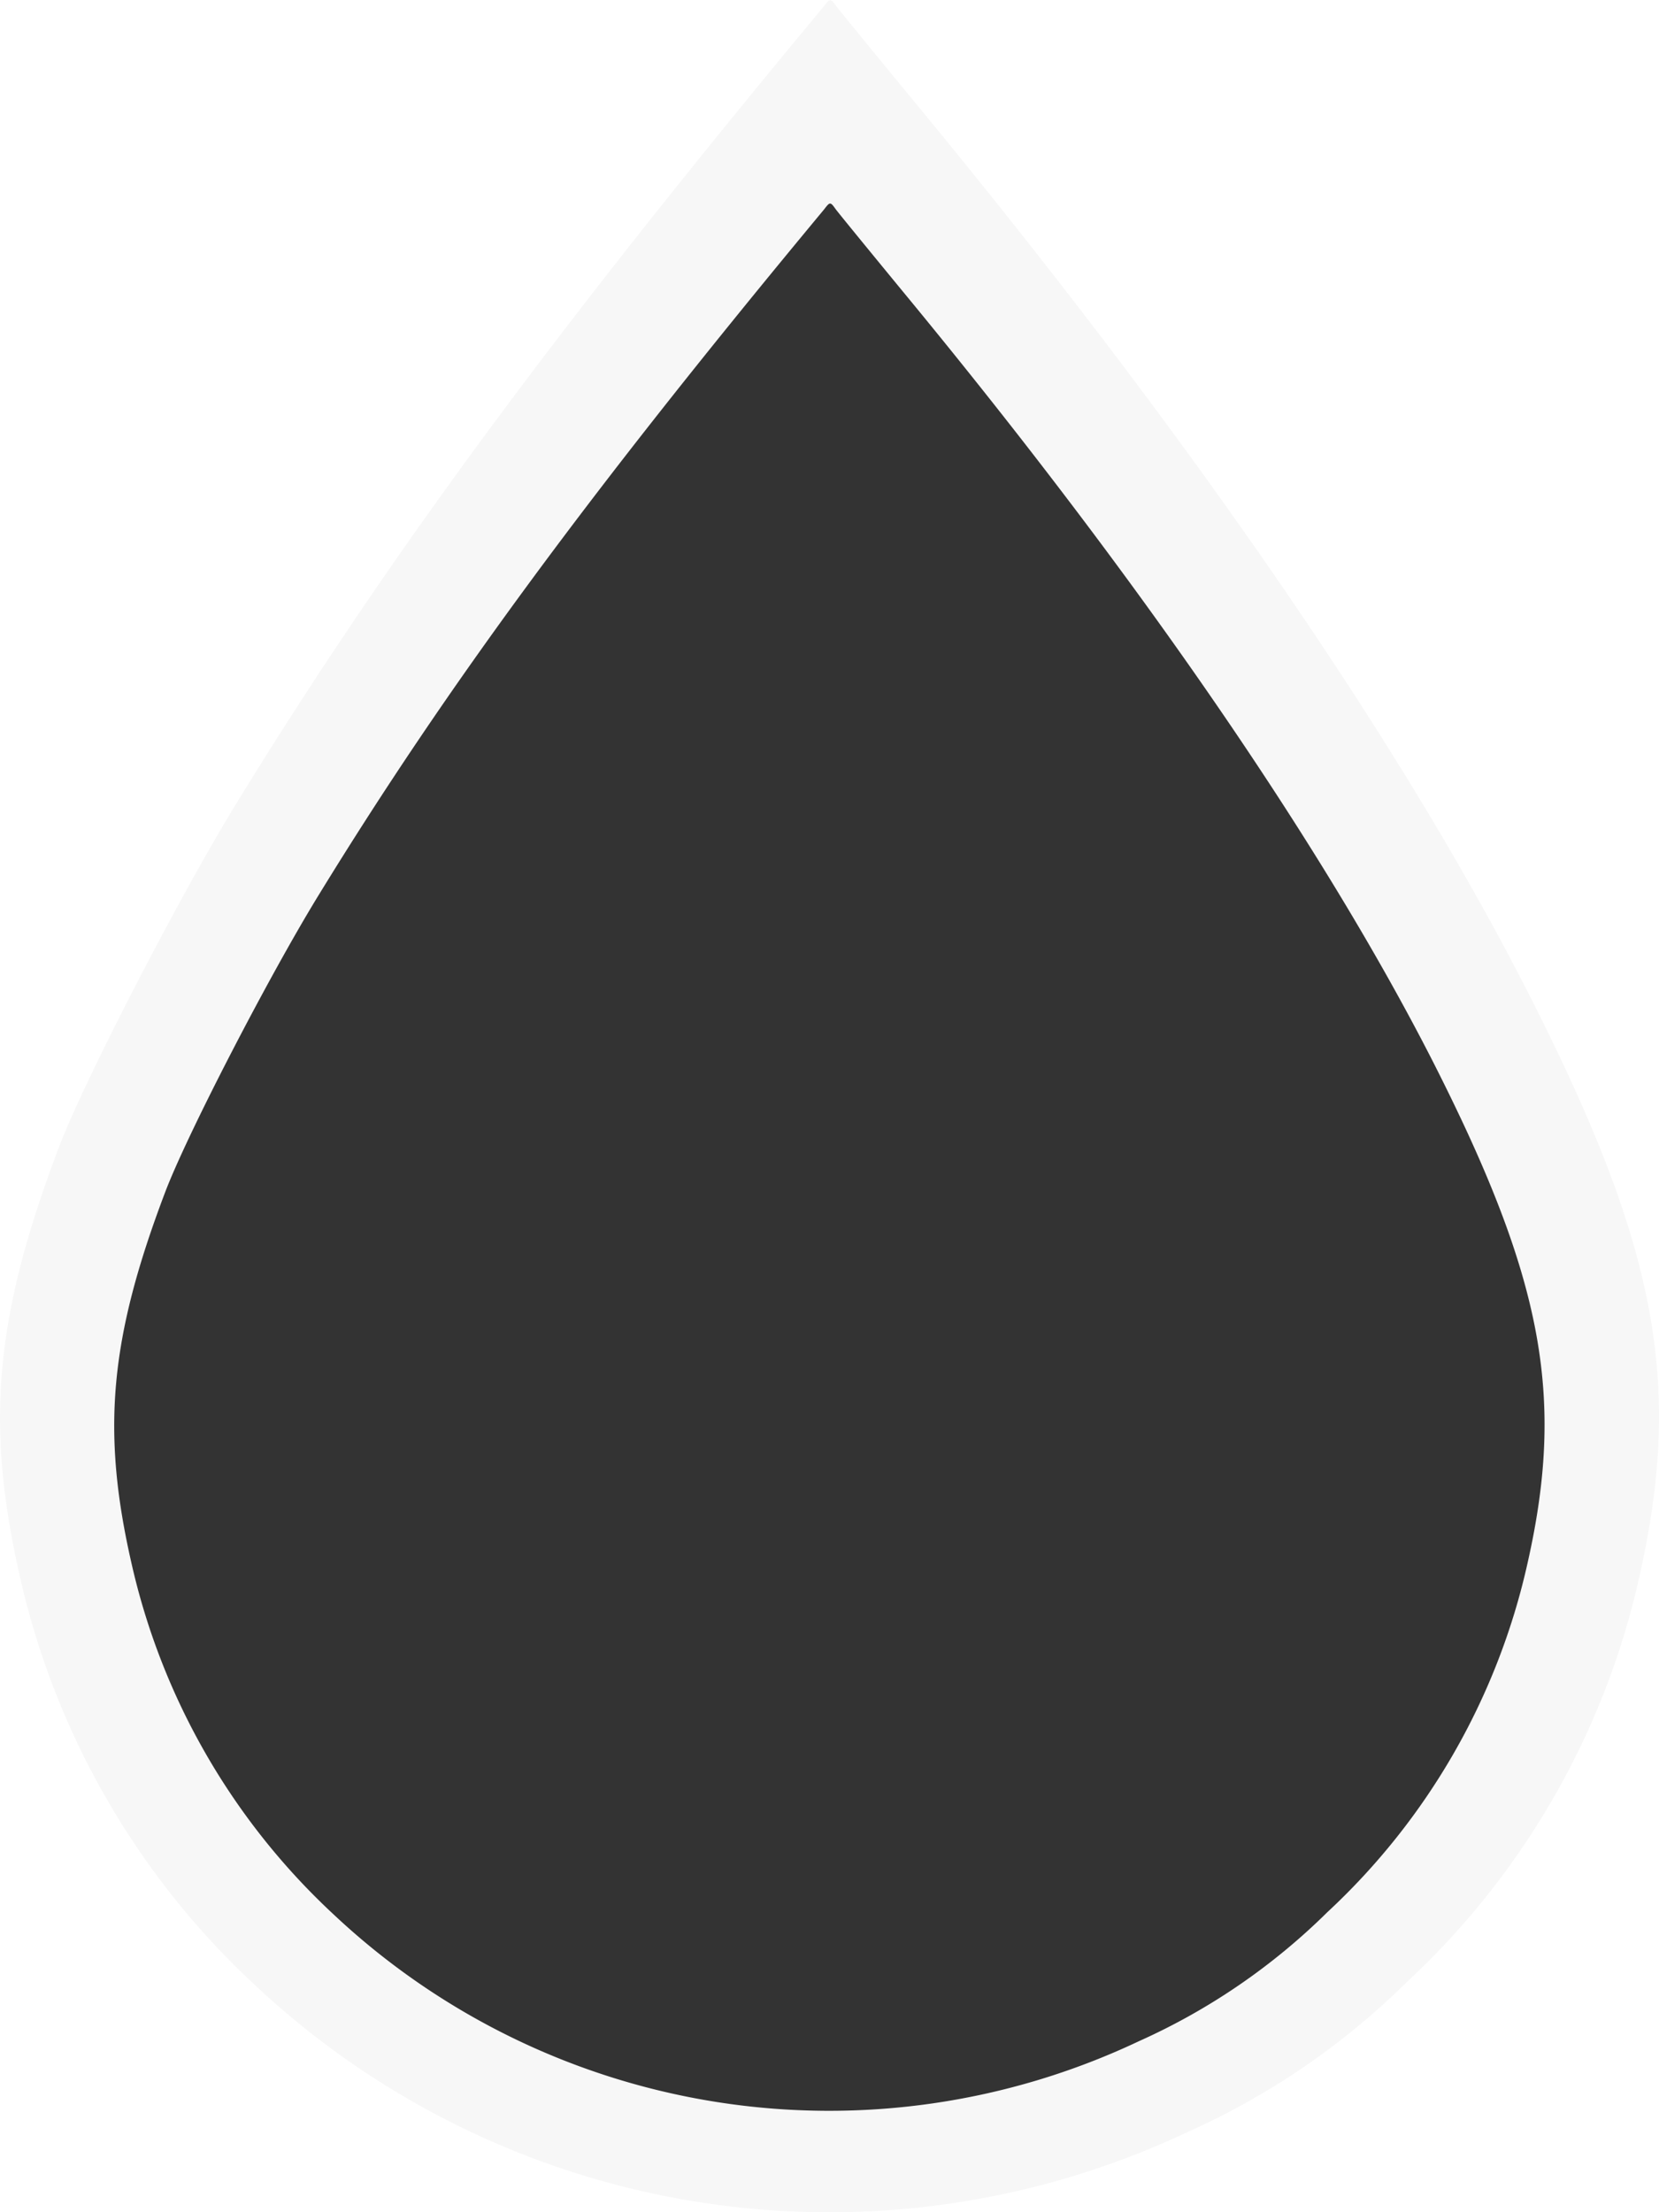
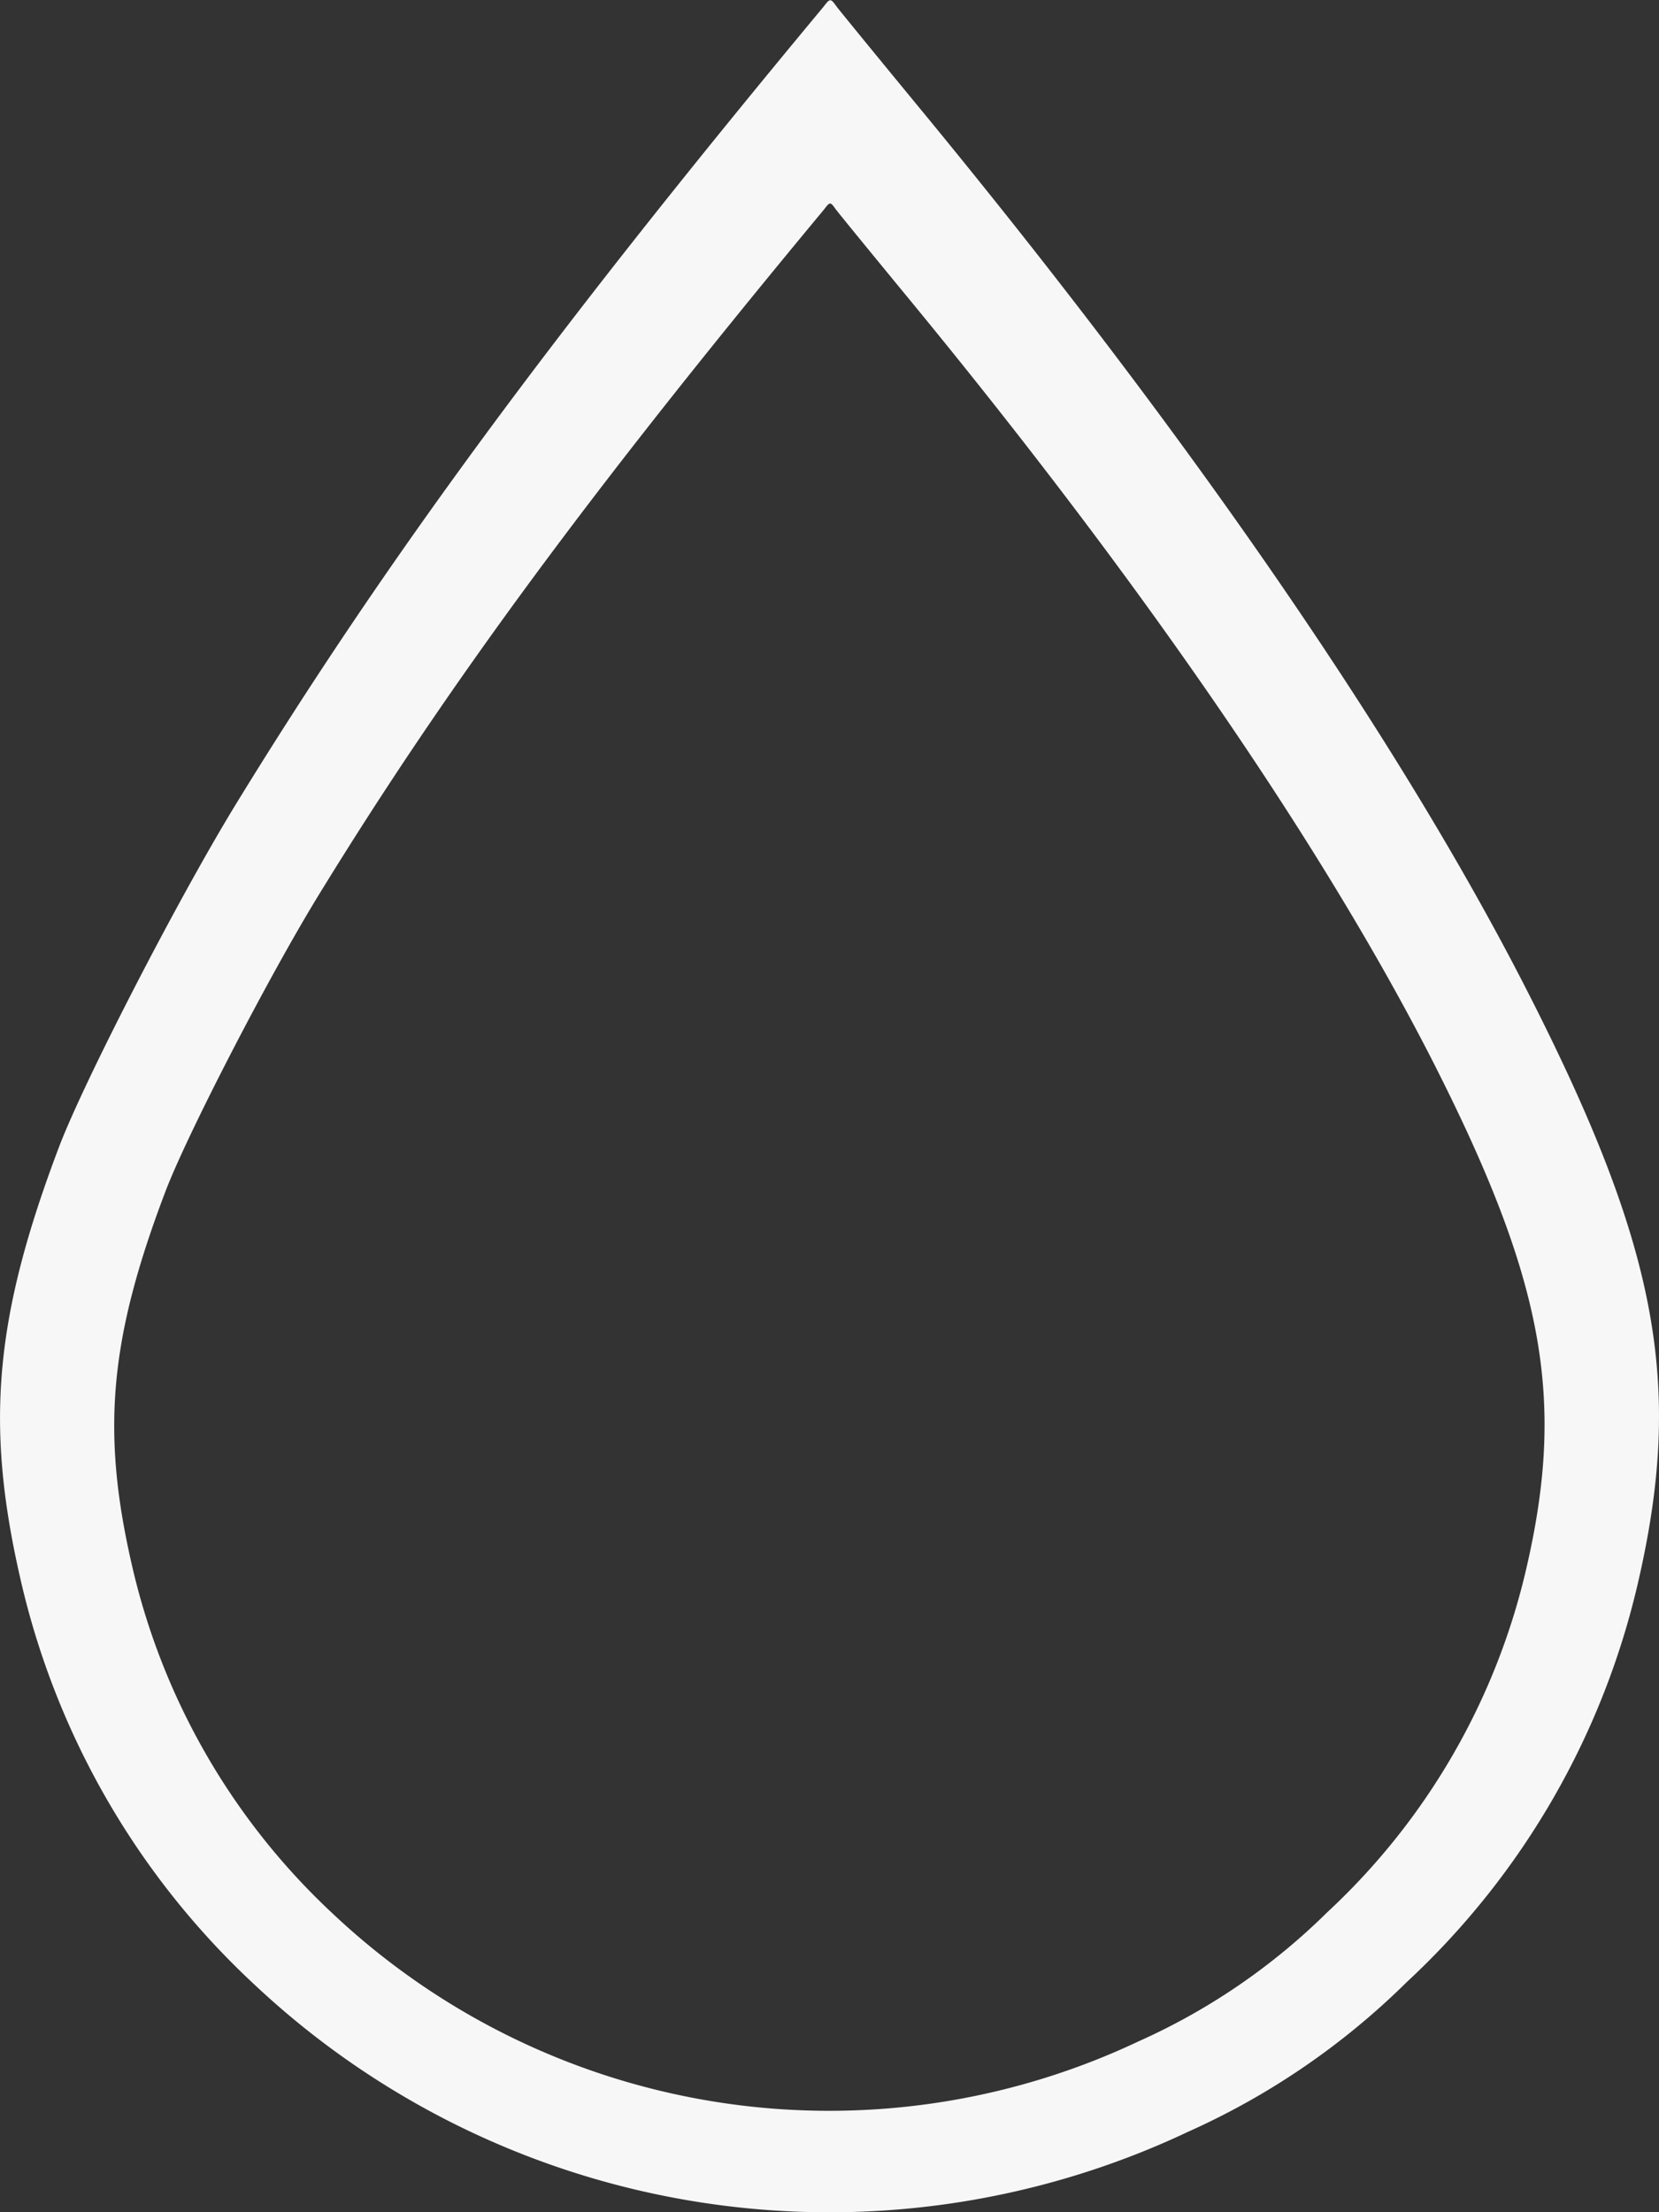
<svg xmlns="http://www.w3.org/2000/svg" id="Layer_1" data-name="Layer 1" viewBox="0 0 174 232">
  <rect x="0" y="0" width="174" height="232" fill="#333333" stroke="none" />
-   <path d="M-3.13,0V236H176V0ZM161.79,164.36a72.16,72.16,0,0,1-21.63,37.24,69.38,69.38,0,0,1-20.35,13.76,78.86,78.86,0,0,1-86.89-13.53,72.78,72.78,0,0,1-21.83-37.47c-3.26-14.12-2.36-23.94,3.62-39.54,2.31-6,11.12-22.91,16.52-31.62,13.84-22.32,29.5-43.32,54.63-73.28.62-.79.66-.79,1.24,0,.33.44,3.91,4.78,8,9.67,25,30,44.53,58.16,56.4,81.11C163.48,134,165.87,146.54,161.79,164.36Z" fill="#fff" />
-   <path d="M160.32,104.2C147,78,124.9,45.91,96.76,11.71c-4.6-5.58-8.64-10.53-9-11-.65-.91-.69-.91-1.39,0C58,34.84,40.4,58.8,24.8,84.24c-6.09,9.94-16,29.17-18.62,36.07-6.73,17.78-7.75,29-4.08,45.09a83.35,83.35,0,0,0,24.6,42.74,88.06,88.06,0,0,0,97.92,15.42,77.89,77.89,0,0,0,22.93-15.7,82.4,82.4,0,0,0,24.38-42.46C176.52,145.08,173.83,130.74,160.32,104.2Zm-.11,59.74a71,71,0,0,1-21,36.6,67.1,67.1,0,0,1-19.77,13.53A75.9,75.9,0,0,1,35,200.78a71.84,71.84,0,0,1-21.21-36.84c-3.17-13.89-2.29-23.55,3.52-38.88,2.24-5.94,10.8-22.52,16.05-31.09C46.82,72,62,51.39,86.45,21.94c.6-.79.64-.79,1.2,0,.32.43,3.8,4.69,7.76,9.5,24.26,29.49,43.27,57.17,54.8,79.74C161.85,134.06,164.17,146.42,160.21,163.94Z" fill="#f7f7f7" />
+   <path d="M160.32,104.2C147,78,124.9,45.91,96.76,11.71c-4.6-5.58-8.64-10.53-9-11-.65-.91-.69-.91-1.39,0C58,34.84,40.4,58.8,24.8,84.24c-6.09,9.94-16,29.17-18.62,36.07-6.73,17.78-7.75,29-4.08,45.09a83.35,83.35,0,0,0,24.6,42.74,88.06,88.06,0,0,0,97.92,15.42,77.89,77.89,0,0,0,22.93-15.7,82.4,82.4,0,0,0,24.38-42.46C176.52,145.08,173.83,130.74,160.32,104.2Zm-.11,59.74a71,71,0,0,1-21,36.6,67.1,67.1,0,0,1-19.77,13.53A75.9,75.9,0,0,1,35,200.78a71.84,71.84,0,0,1-21.21-36.84c-3.17-13.89-2.29-23.55,3.52-38.88,2.24-5.94,10.8-22.52,16.05-31.09C46.82,72,62,51.39,86.45,21.94c.6-.79.64-.79,1.2,0,.32.43,3.8,4.69,7.76,9.5,24.26,29.49,43.27,57.17,54.8,79.74C161.85,134.06,164.17,146.42,160.21,163.94" fill="#f7f7f7" />
</svg>